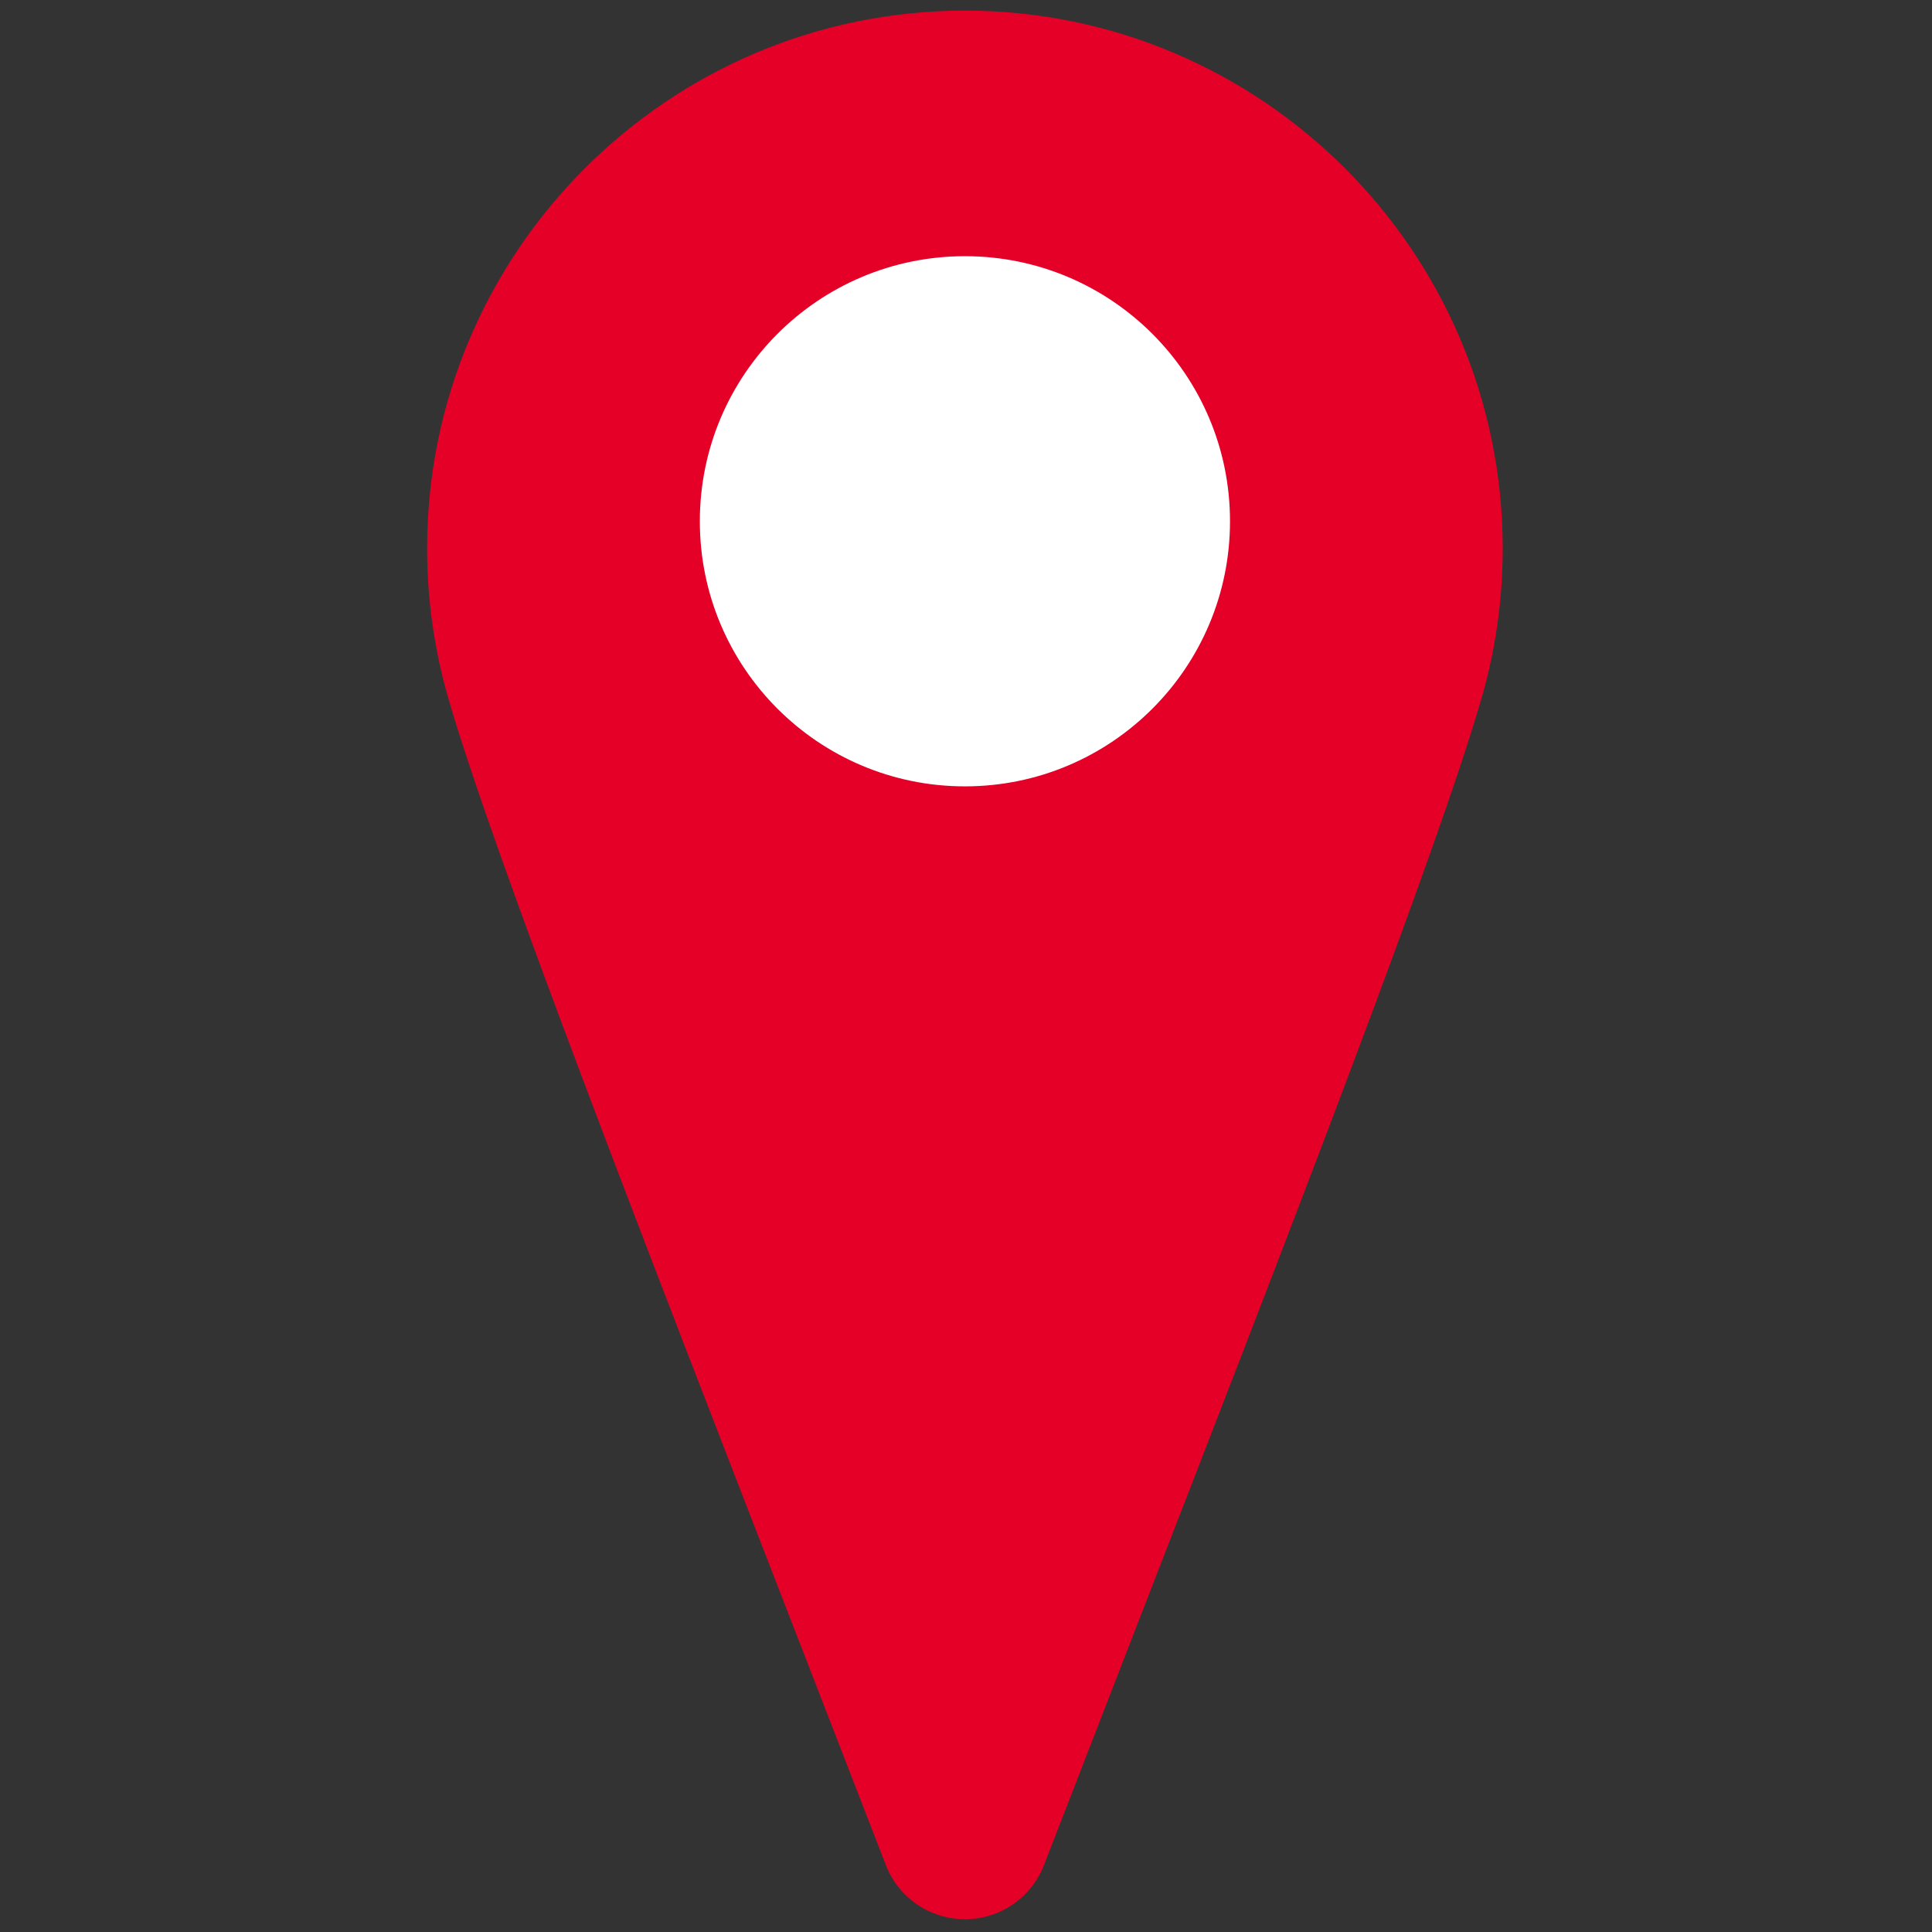
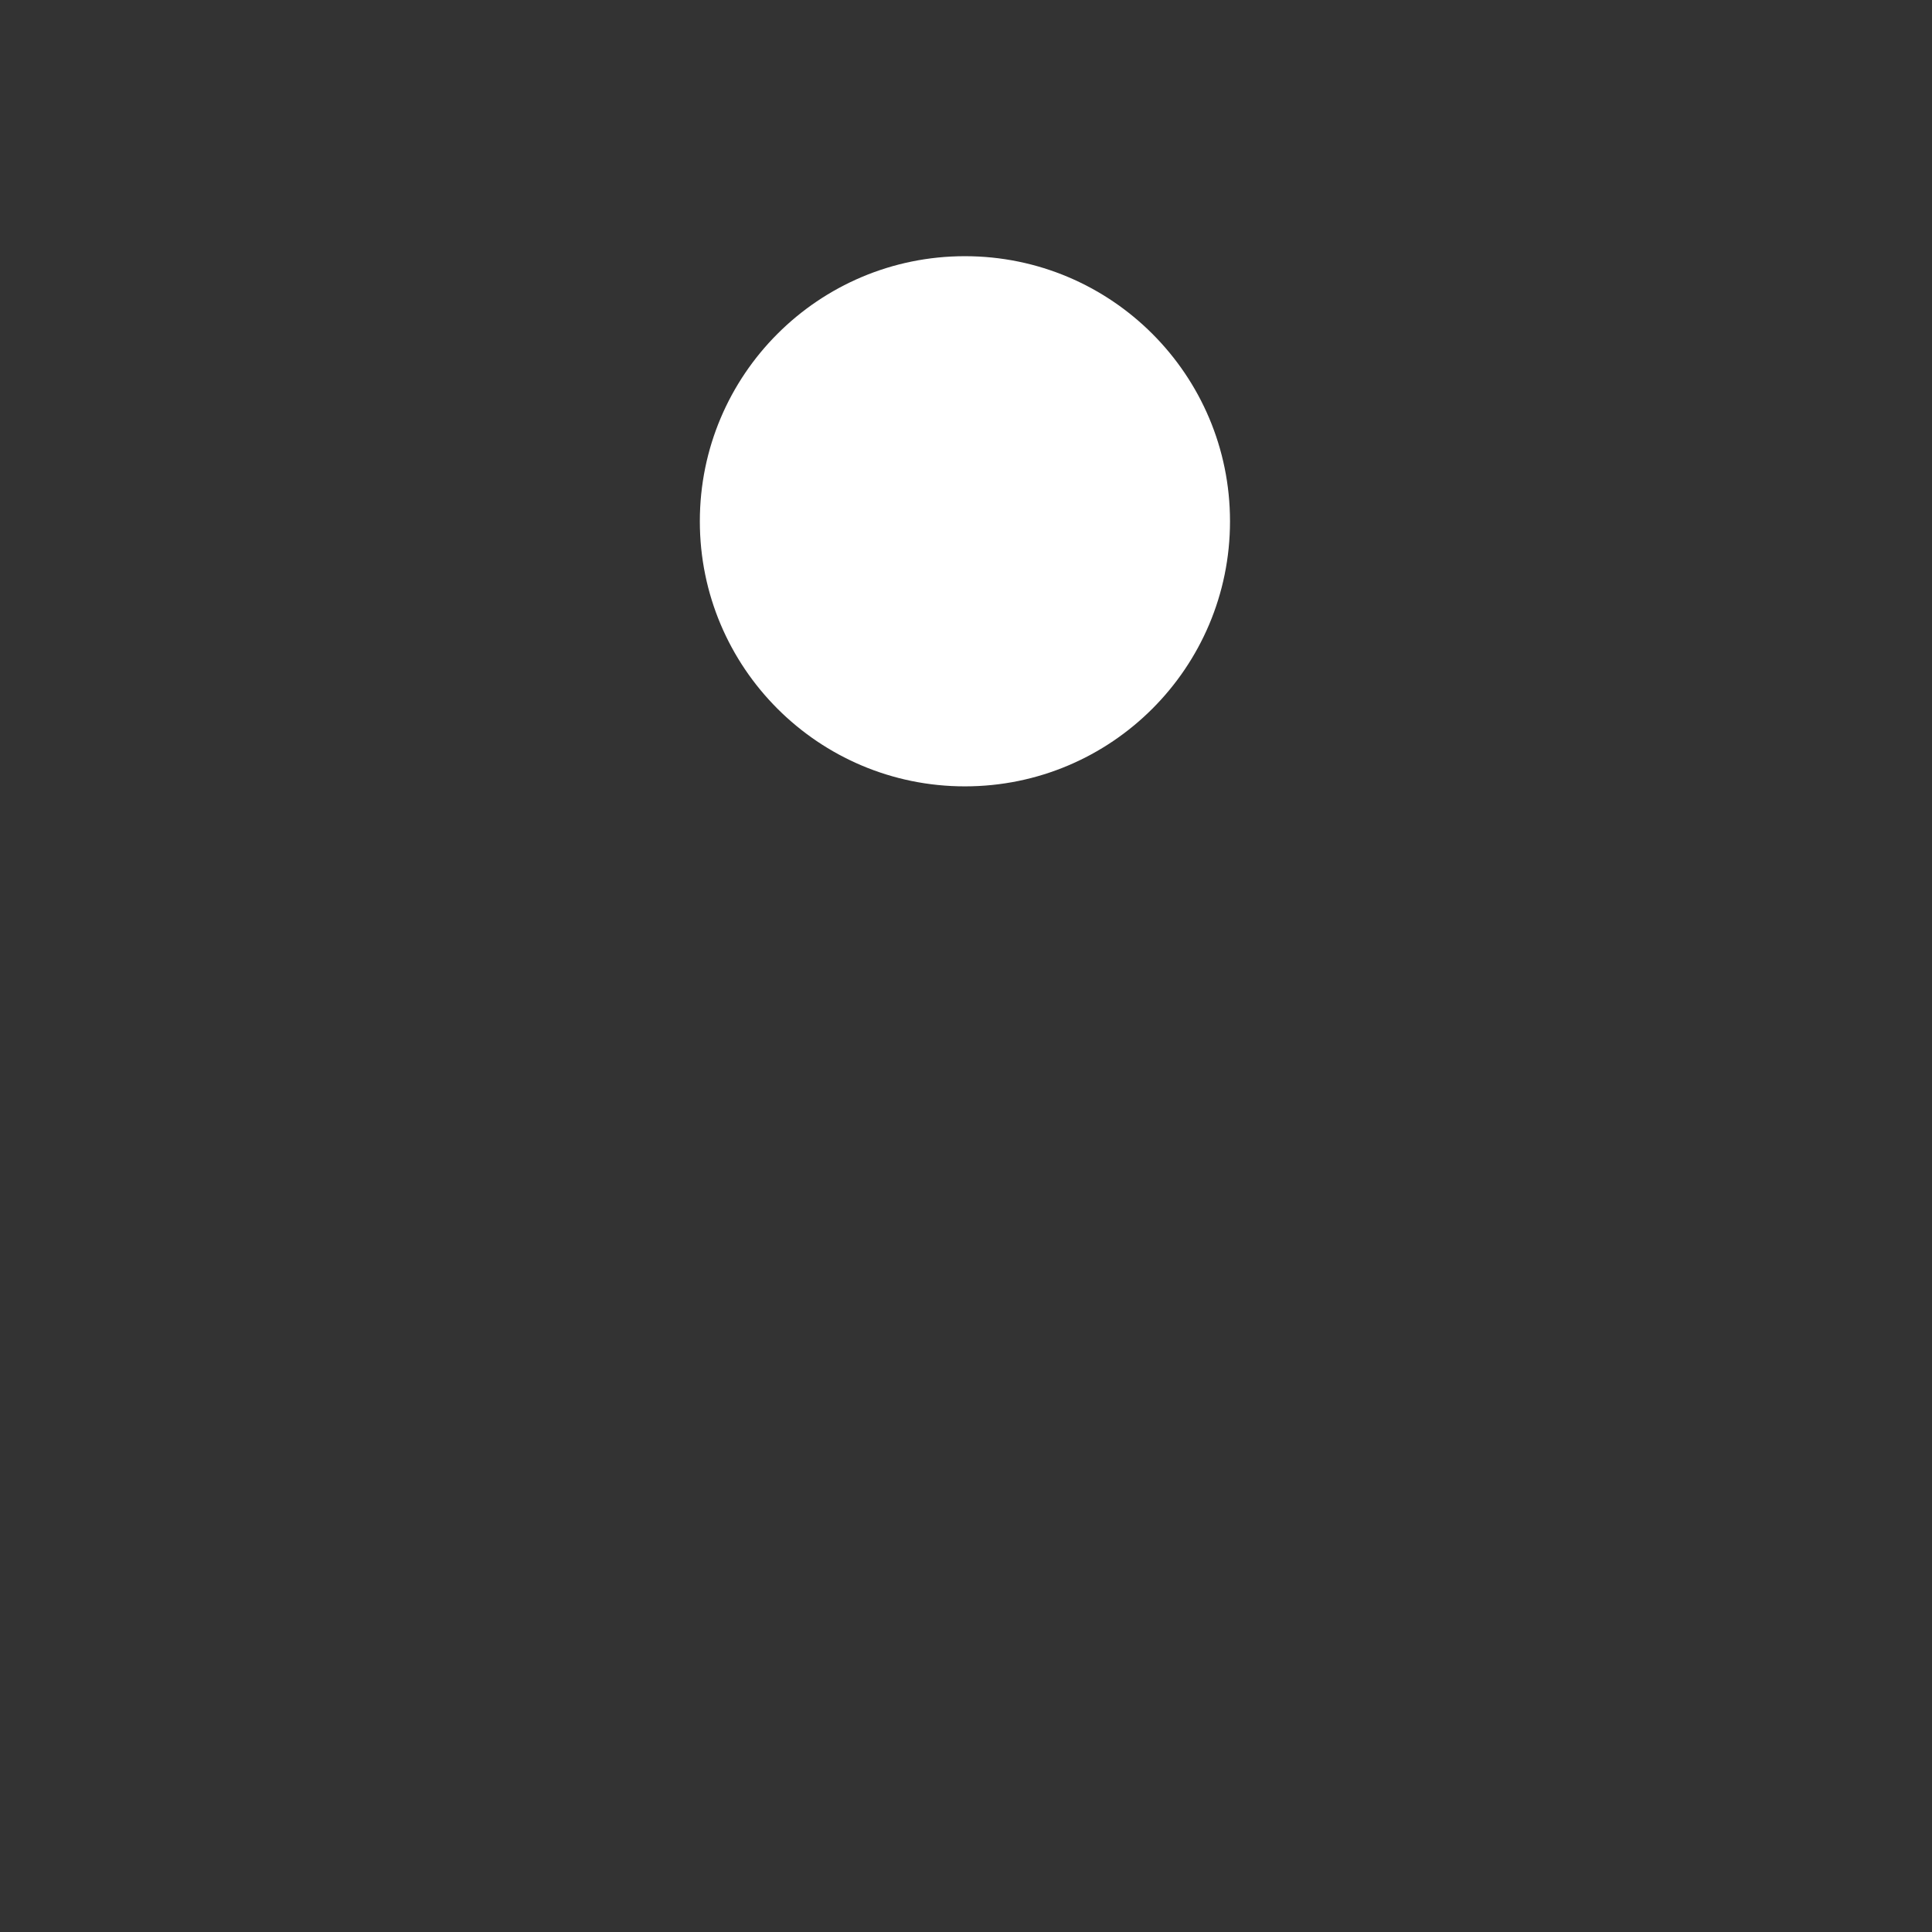
<svg xmlns="http://www.w3.org/2000/svg" version="1.1" width="256" height="256" viewBox="0 0 256 256" xml:space="preserve">
  <rect x="0" y="0" width="256" height="256" fill="#333333" stroke="none" />
  <defs>
</defs>
  <g style="stroke: none; stroke-width: 0; stroke-dasharray: none; stroke-linecap: butt; stroke-linejoin: miter; stroke-miterlimit: 10; fill: none; fill-rule: nonzero; opacity: 1;" transform="translate(1.407 1.407) scale(2.81 2.81)">
-     <path d="M 45 90 c -1.652 0 -3.135 -1.016 -3.731 -2.558 c -1.345 -3.478 -2.727 -7.037 -4.108 -10.597 c -7.378 -19.008 -14.348 -36.961 -16.501 -44.348 c -0.676 -2.306 -1.02 -4.709 -1.02 -7.137 C 19.64 11.376 31.016 0 45 0 c 13.983 0 25.36 11.376 25.36 25.36 c 0 2.425 -0.344 4.828 -1.021 7.141 c -2.15 7.377 -9.112 25.312 -16.483 44.299 c -1.388 3.574 -2.775 7.149 -4.126 10.642 C 48.135 88.984 46.652 90 45 90 z" style="stroke: none; stroke-width: 1; stroke-dasharray: none; stroke-linecap: butt; stroke-linejoin: miter; stroke-miterlimit: 10; fill: rgb(229,0,39); fill-rule: nonzero; opacity: 1;" transform=" matrix(1 0 0 1 0 0) " stroke-linecap="round" />
    <circle cx="45" cy="24.08" r="12.5" style="stroke: none; stroke-width: 1; stroke-dasharray: none; stroke-linecap: butt; stroke-linejoin: miter; stroke-miterlimit: 10; fill: rgb(255,255,255); fill-rule: nonzero; opacity: 1;" transform="  matrix(1 0 0 1 0 0) " />
  </g>
</svg>